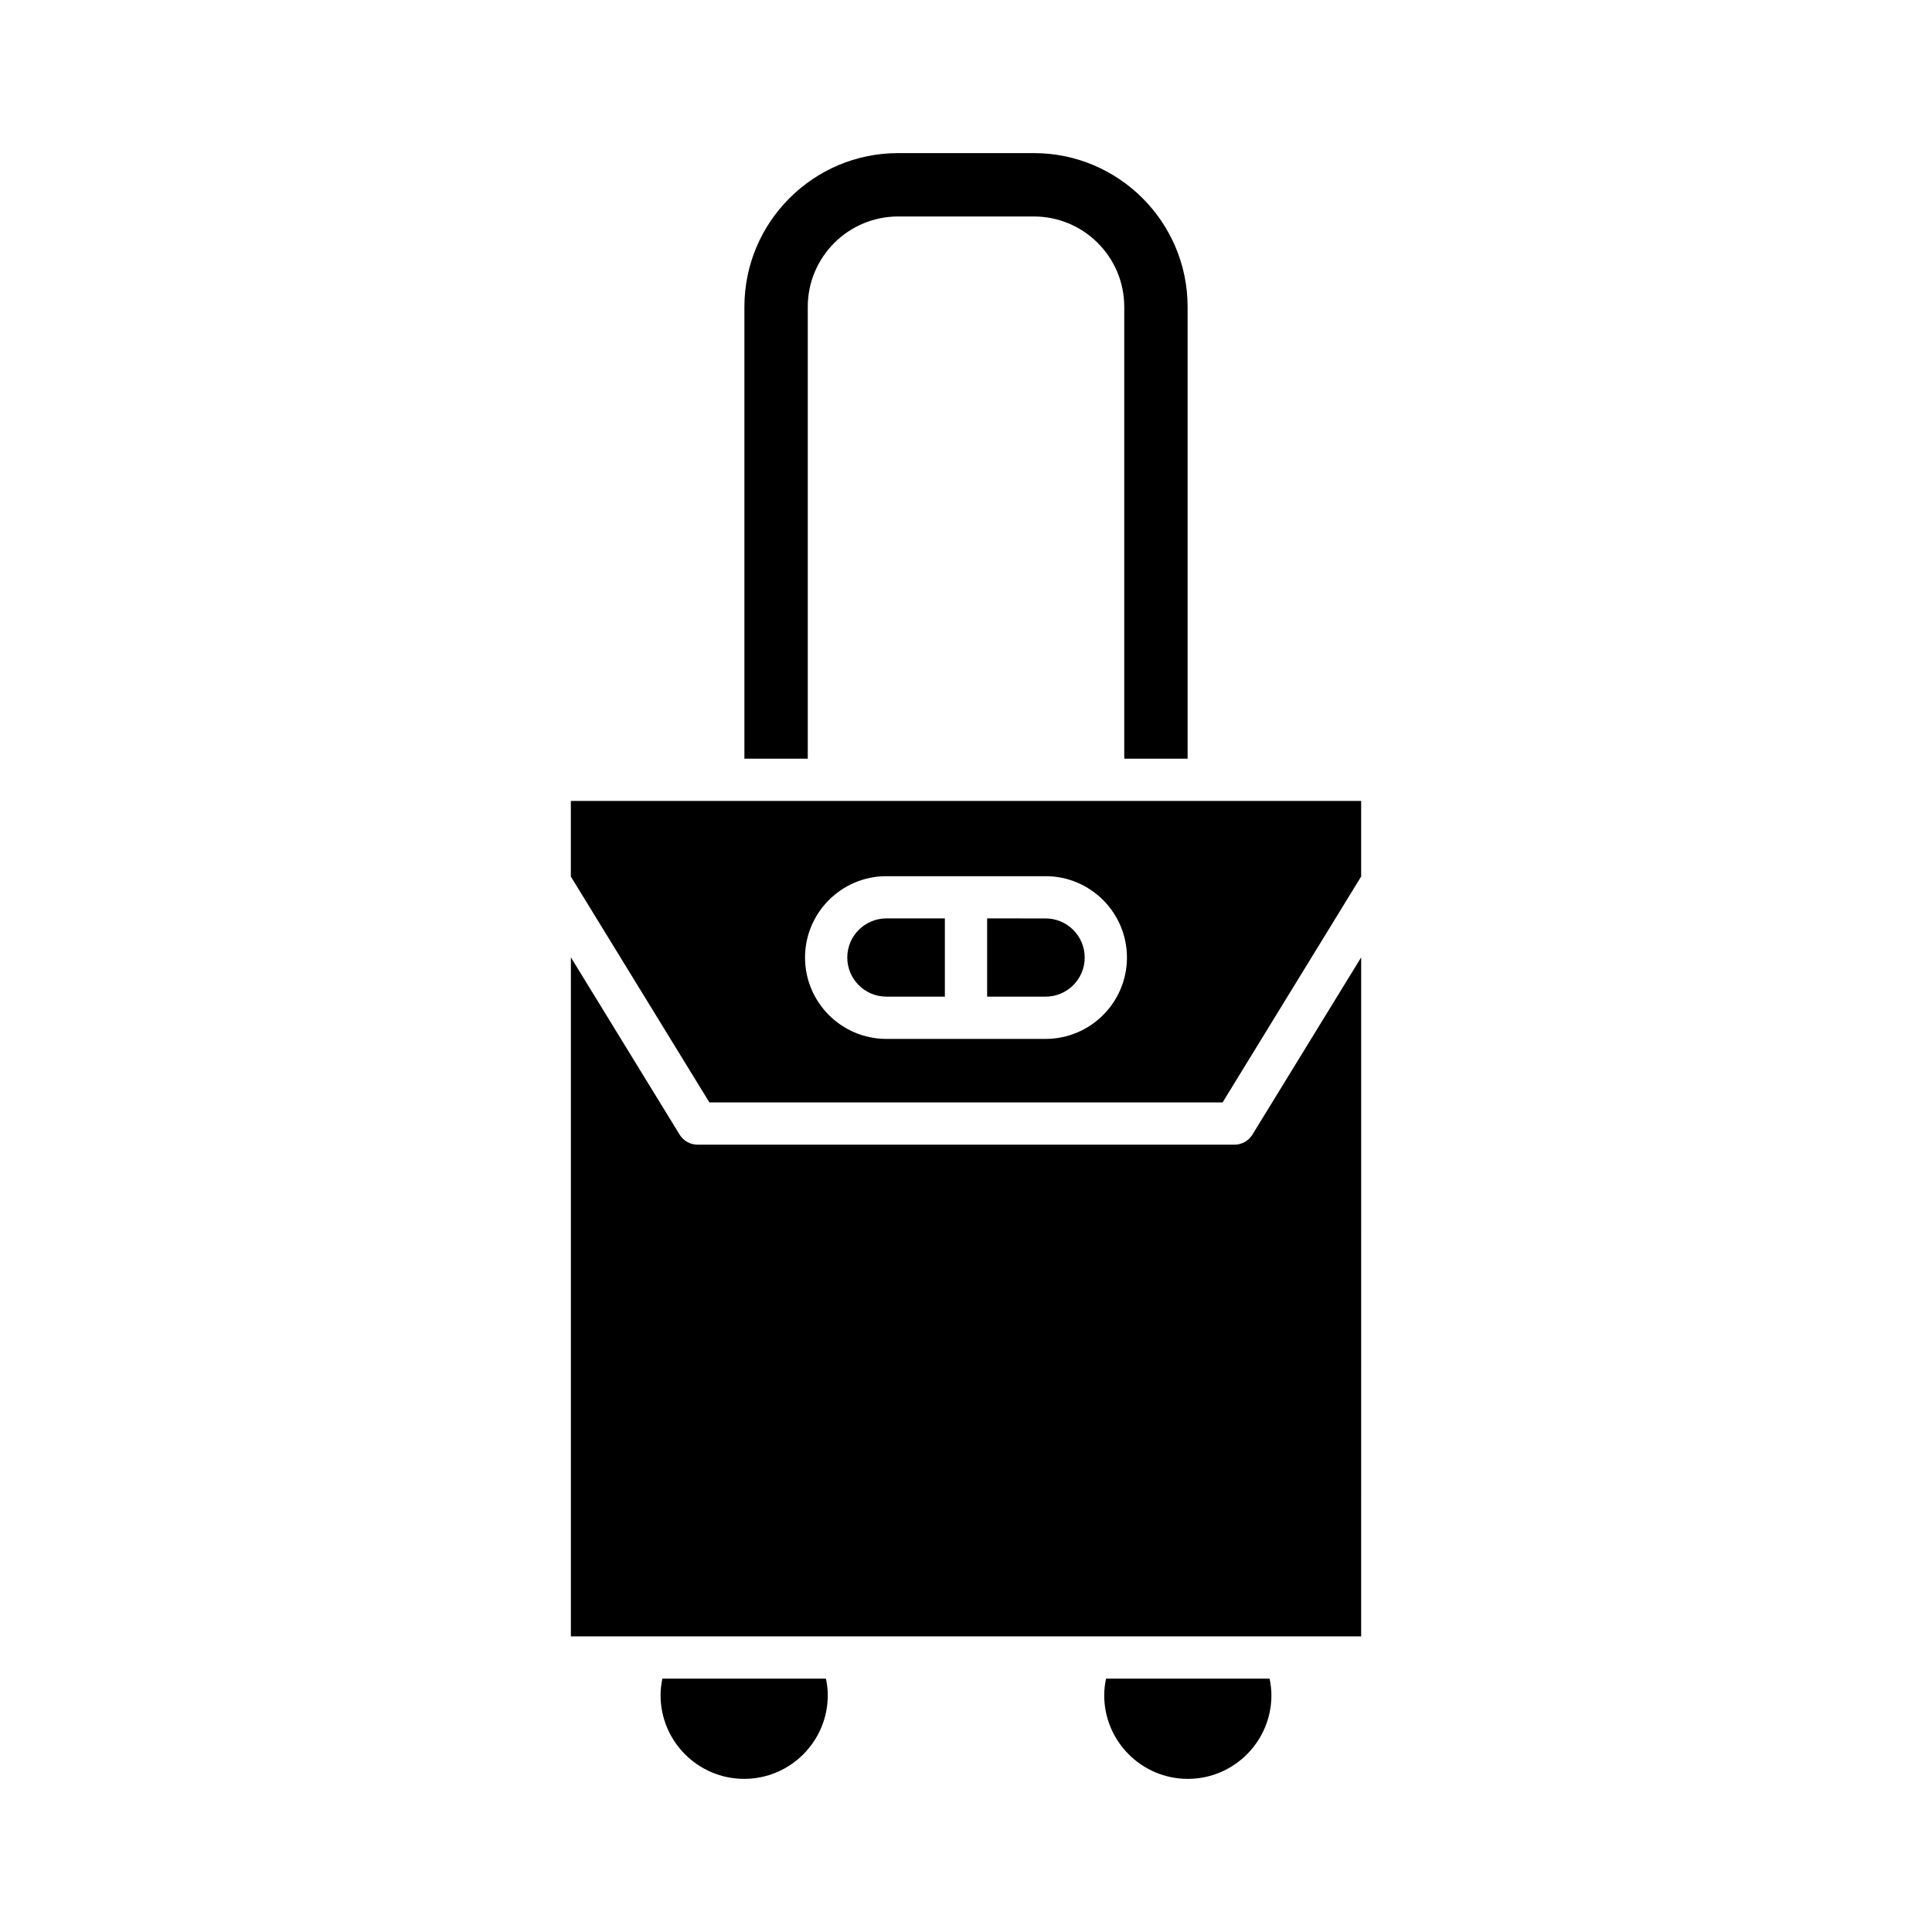
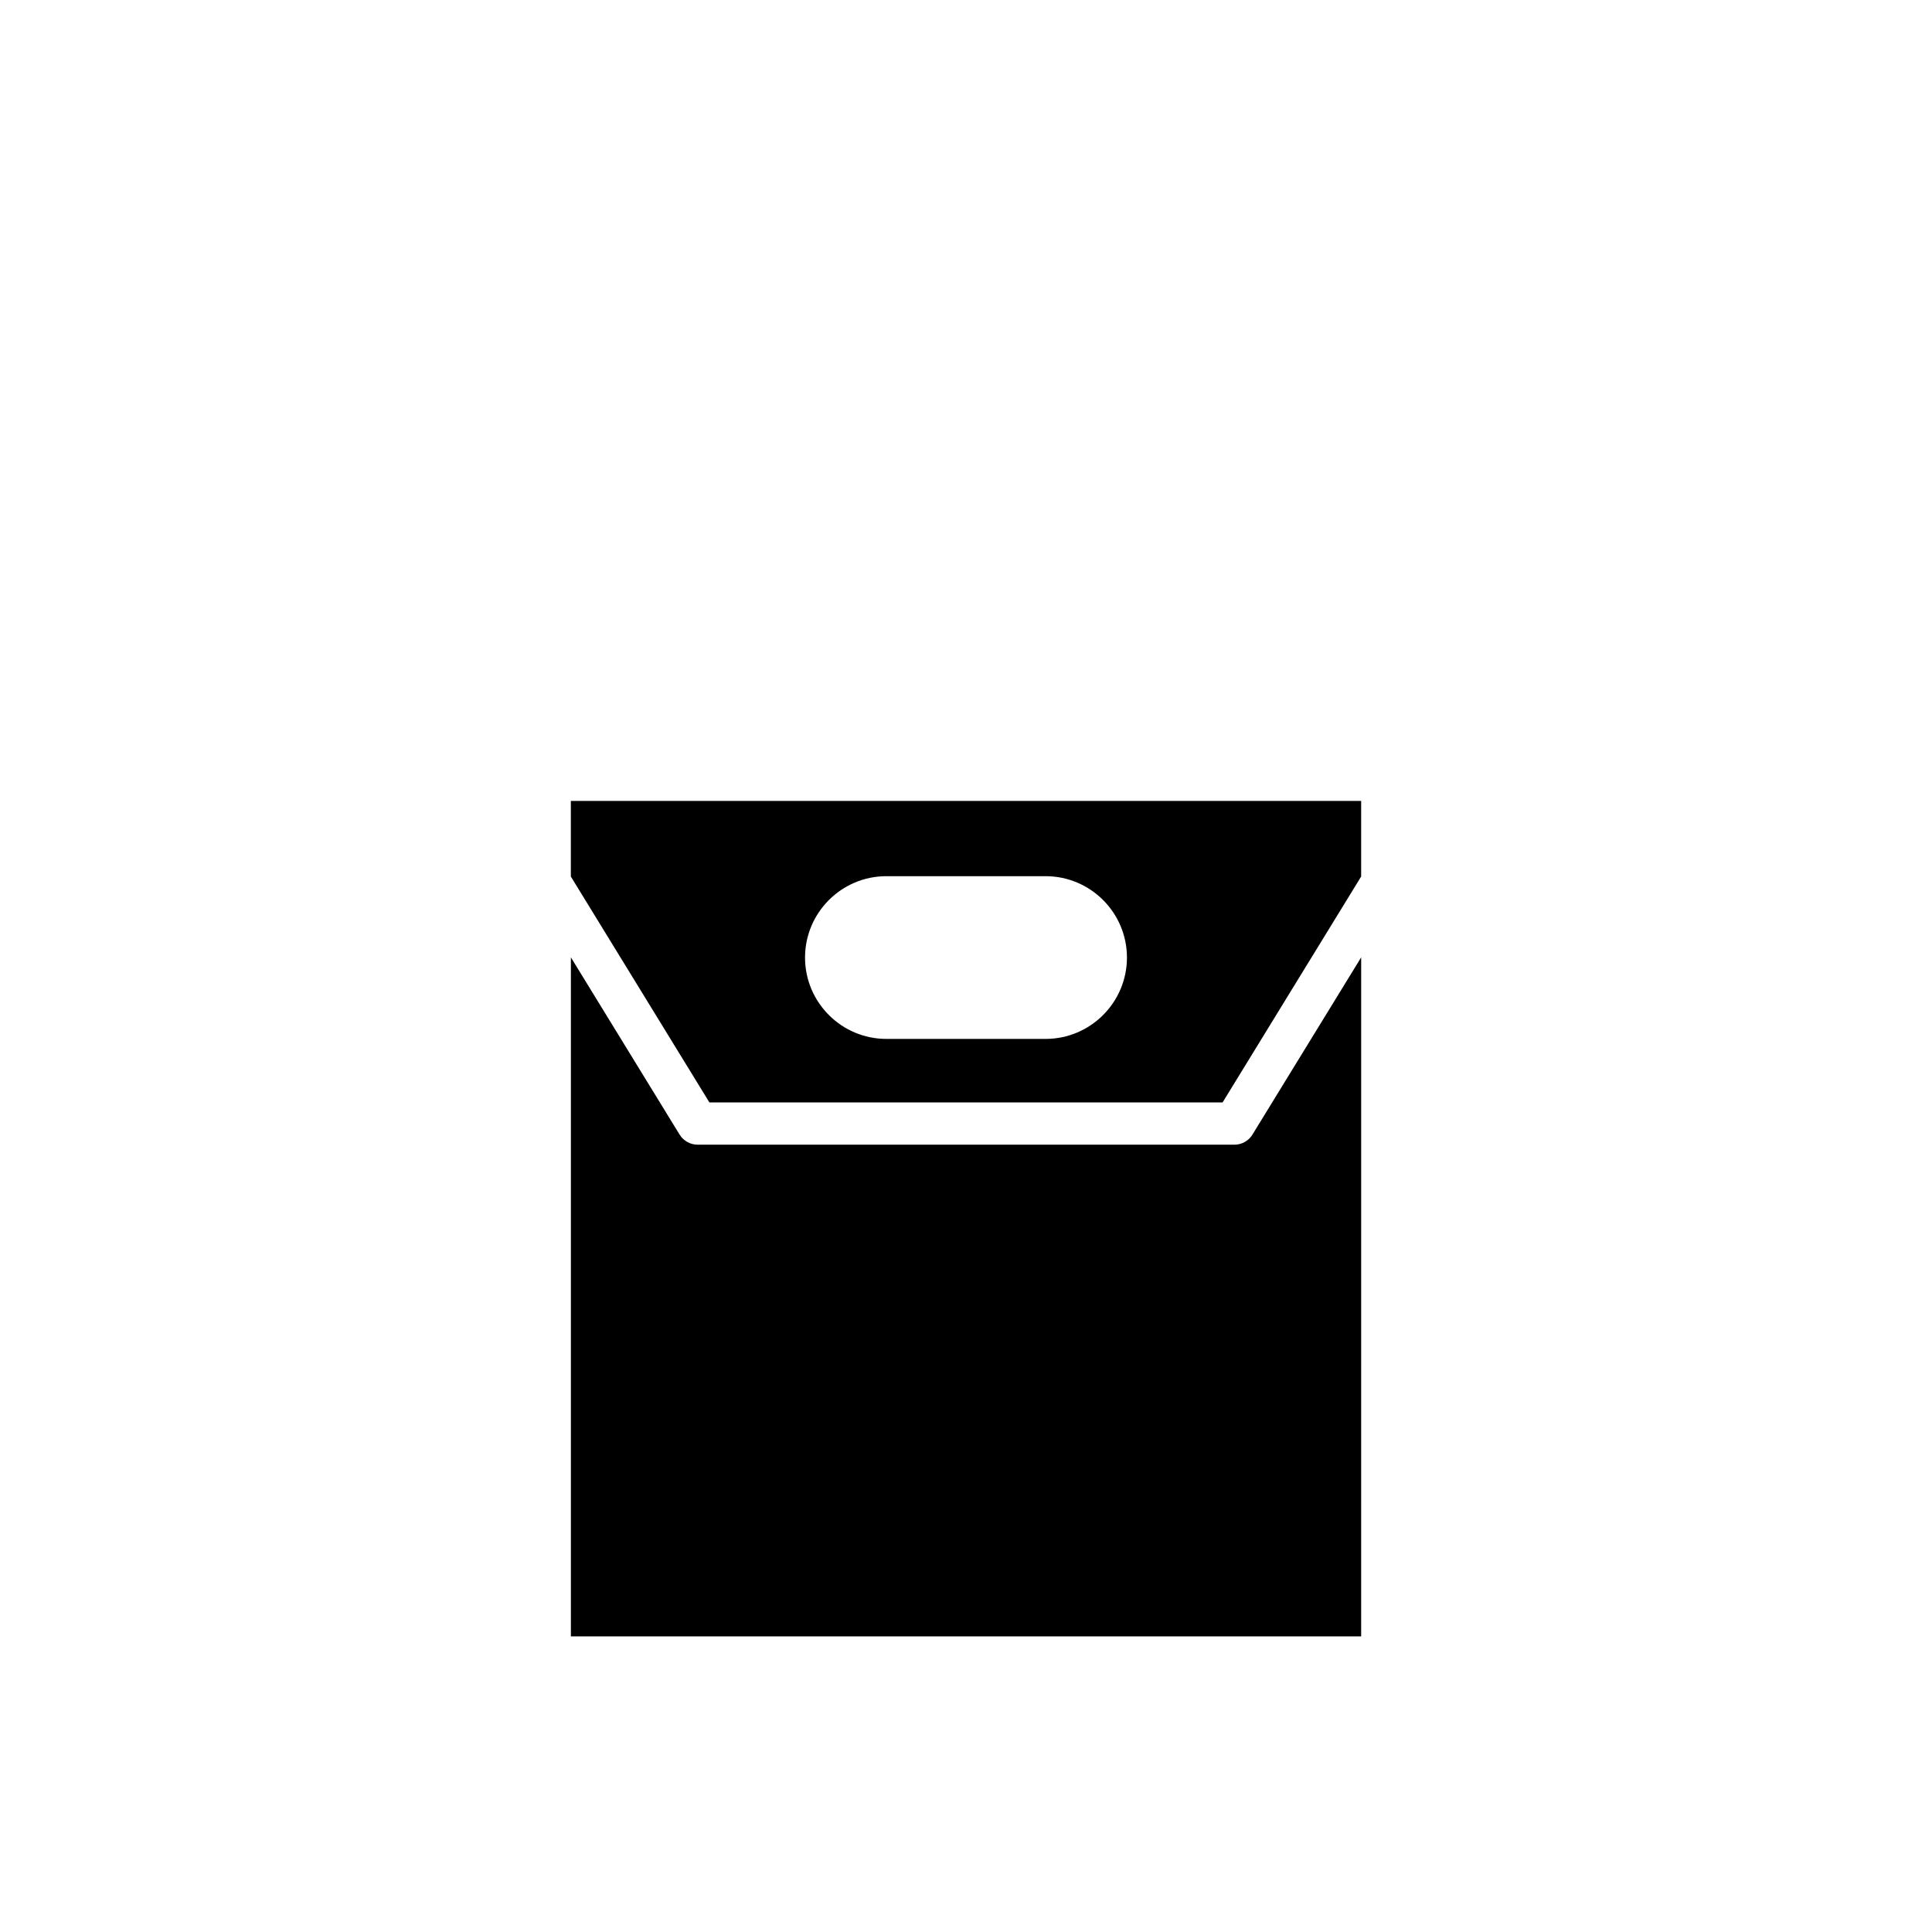
<svg xmlns="http://www.w3.org/2000/svg" fill="#000000" width="800px" height="800px" version="1.1" viewBox="144 144 512 512">
  <g>
-     <path d="m363.37 593.26c0-1.48-0.184-2.953-0.488-4.41h-43.34c-0.301 1.457-0.484 2.926-0.484 4.41 0 12.219 9.938 22.16 22.156 22.16s22.156-9.941 22.156-22.16z" />
-     <path d="m480.94 593.26c0-1.484-0.184-2.957-0.488-4.41h-43.336c-0.305 1.457-0.488 2.93-0.488 4.41 0 12.219 9.938 22.16 22.156 22.16s22.156-9.941 22.156-22.16z" />
-     <path d="m458.73 345.06v-119.75c0-22.461-18.273-40.734-40.738-40.734h-35.988c-22.457 0-40.73 18.273-40.73 40.734v119.75h16.793v-119.75c0-13.203 10.738-23.941 23.938-23.941h35.988c13.203 0 23.945 10.738 23.945 23.941v119.75z" />
    <path d="m315.2 577.66h189.52l0.004-179.95-28.816 46.973c-1.016 1.66-2.828 2.672-4.773 2.672l-142.26-0.004c-1.945 0-3.758-1.012-4.773-2.672l-28.812-46.973v179.95h19.906c0.004 0.004 0.008 0.004 0.012 0.004z" />
-     <path d="m378.9 408.12h15.5v-20.734h-15.5c-5.711 0-10.363 4.652-10.363 10.367 0 5.719 4.652 10.367 10.363 10.367z" />
-     <path d="m431.46 397.76c0-5.715-4.652-10.367-10.363-10.367l-15.496-0.004v20.734h15.5c5.711 0 10.359-4.648 10.359-10.363z" />
    <path d="m468 436.15 36.719-59.863v-20.031l-209.44 0.004v20.031l36.719 59.863zm-89.098-59.953h42.191c11.891 0 21.559 9.672 21.559 21.562 0 11.887-9.672 21.562-21.559 21.562h-42.191c-11.891 0-21.559-9.672-21.559-21.562 0-11.887 9.668-21.562 21.559-21.562z" />
  </g>
</svg>